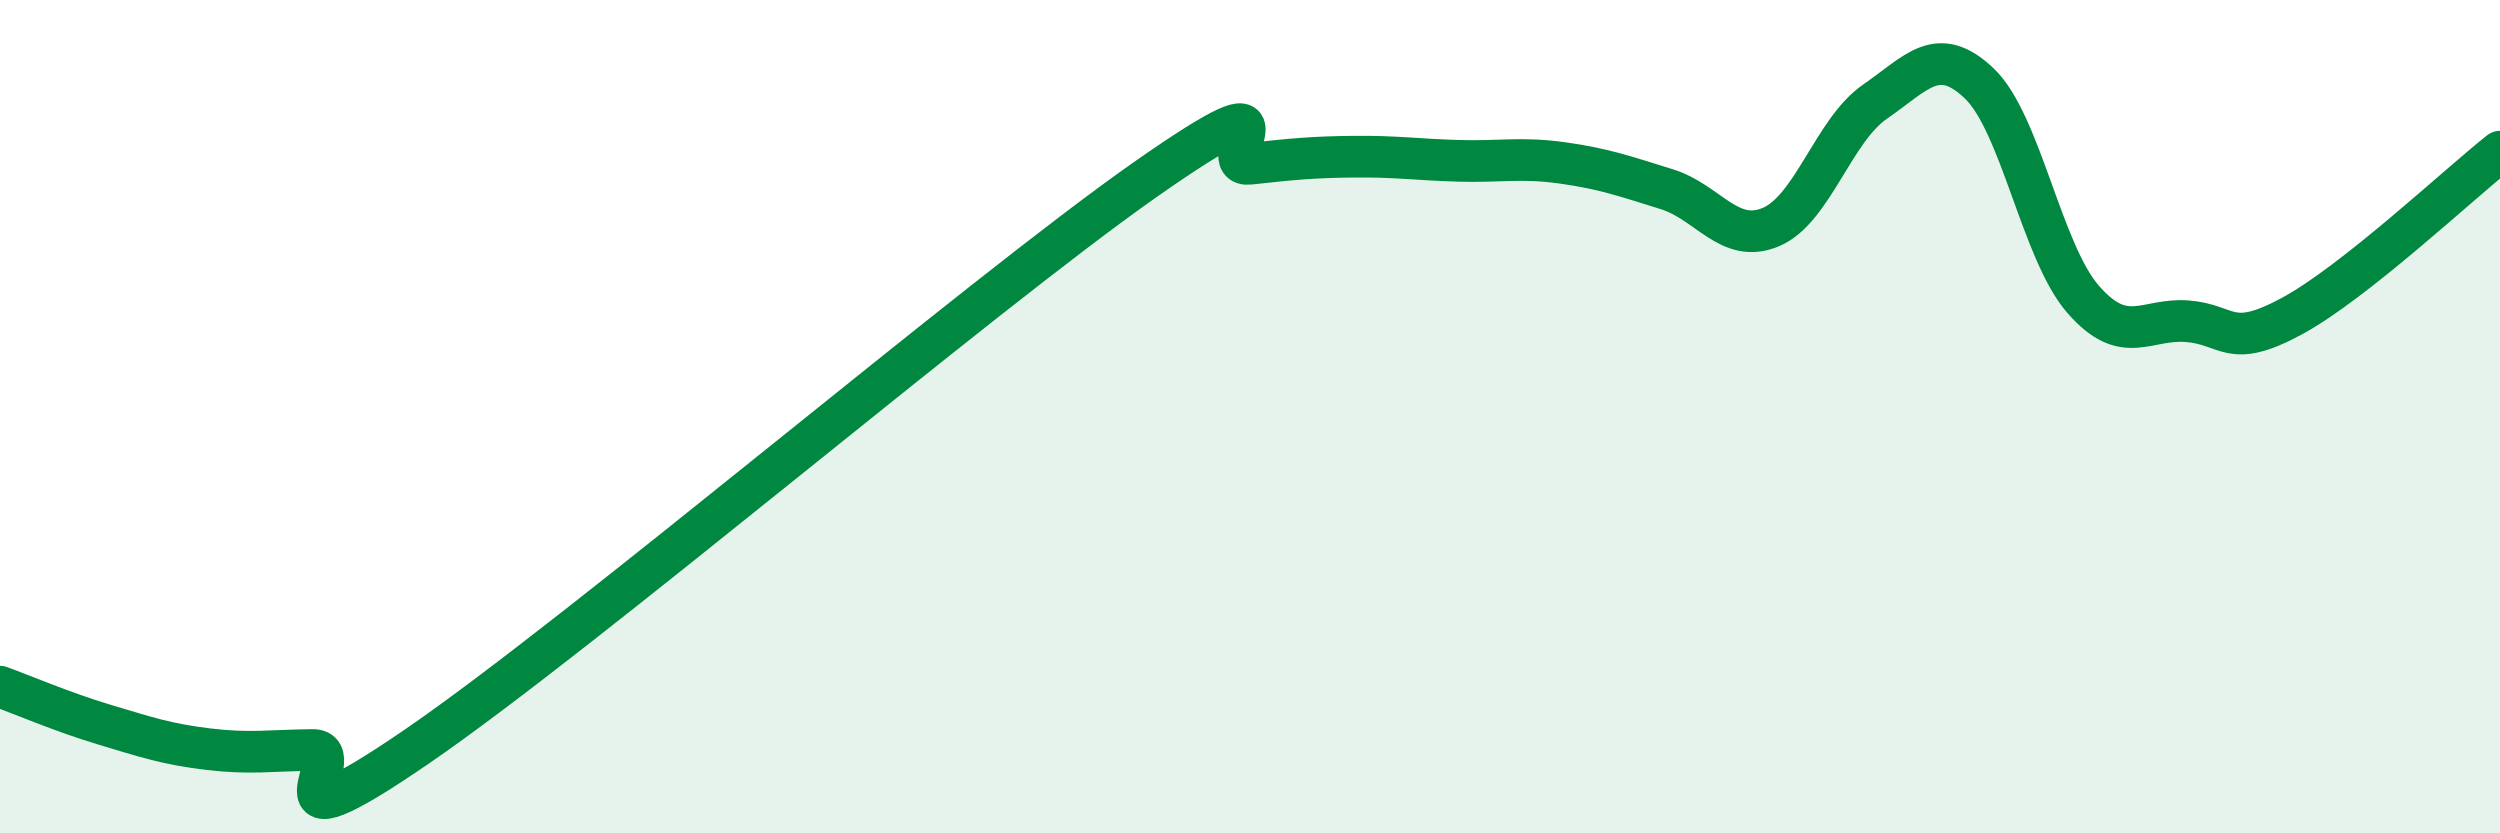
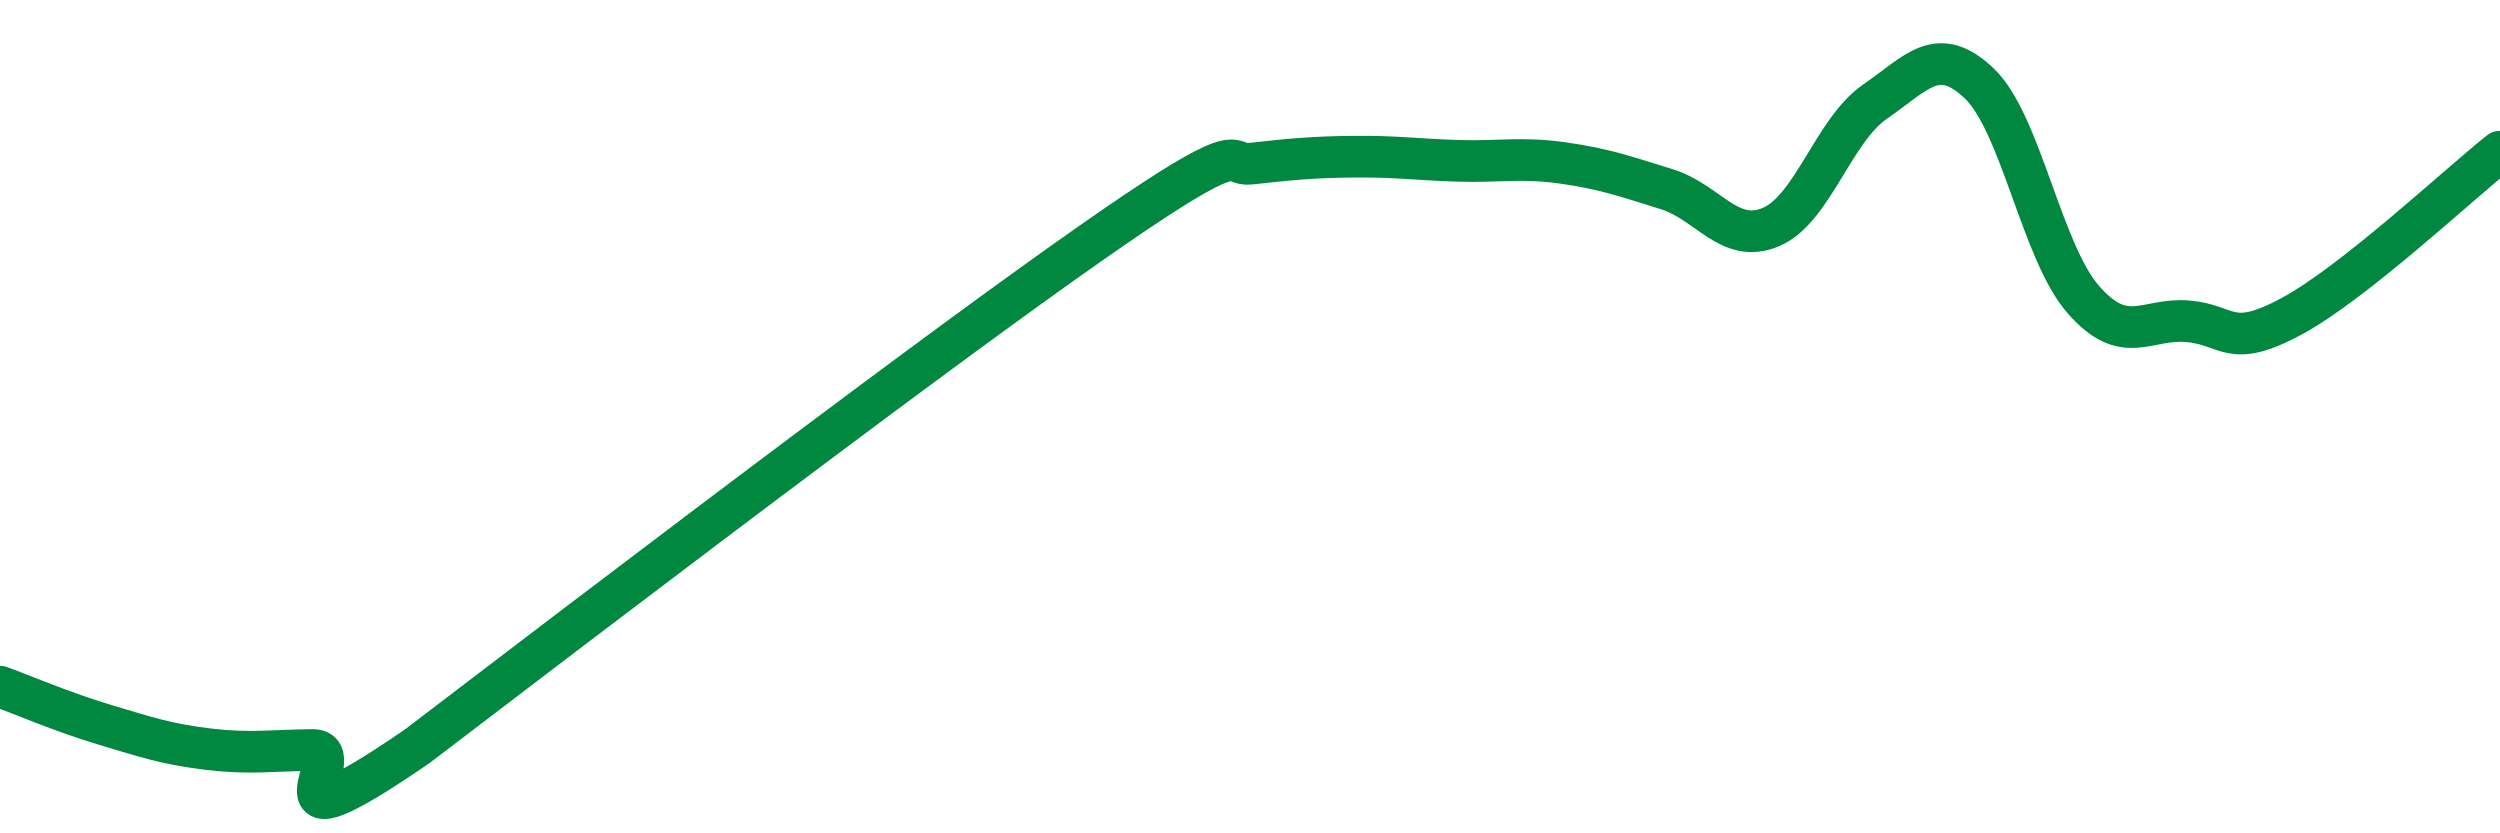
<svg xmlns="http://www.w3.org/2000/svg" width="60" height="20" viewBox="0 0 60 20">
-   <path d="M 0,16.48 C 0.5,16.66 1.5,17.09 2.5,17.39 C 3.5,17.69 4,17.86 5,17.98 C 6,18.1 6.5,18.01 7.5,18 C 8.5,17.99 6,20.66 10,17.92 C 14,15.18 23.5,7.1 27.5,4.3 C 31.5,1.5 29,4.04 30,3.93 C 31,3.82 31.5,3.77 32.5,3.76 C 33.5,3.75 34,3.83 35,3.86 C 36,3.89 36.5,3.77 37.5,3.91 C 38.5,4.05 39,4.23 40,4.54 C 41,4.85 41.5,5.87 42.5,5.45 C 43.5,5.03 44,3.13 45,2.44 C 46,1.75 46.5,1.05 47.5,2 C 48.5,2.95 49,6.05 50,7.19 C 51,8.33 51.5,7.63 52.5,7.71 C 53.5,7.79 53.5,8.4 55,7.59 C 56.5,6.78 59,4.43 60,3.64L60 20L0 20Z" fill="#008740" opacity="0.1" stroke-linecap="round" stroke-linejoin="round" />
-   <path d="M 0,16.48 C 0.5,16.66 1.5,17.09 2.5,17.39 C 3.5,17.69 4,17.86 5,17.98 C 6,18.1 6.5,18.01 7.5,18 C 8.5,17.99 6,20.66 10,17.92 C 14,15.18 23.5,7.1 27.5,4.3 C 31.5,1.5 29,4.04 30,3.93 C 31,3.82 31.5,3.77 32.5,3.76 C 33.5,3.75 34,3.83 35,3.86 C 36,3.89 36.5,3.77 37.5,3.91 C 38.5,4.05 39,4.23 40,4.54 C 41,4.85 41.5,5.87 42.5,5.45 C 43.5,5.03 44,3.13 45,2.44 C 46,1.75 46.5,1.05 47.5,2 C 48.5,2.95 49,6.05 50,7.19 C 51,8.33 51.5,7.63 52.5,7.71 C 53.5,7.79 53.5,8.4 55,7.59 C 56.5,6.78 59,4.43 60,3.64" stroke="#008740" stroke-width="1" fill="none" stroke-linecap="round" stroke-linejoin="round" />
+   <path d="M 0,16.48 C 0.5,16.66 1.5,17.09 2.5,17.39 C 3.5,17.69 4,17.86 5,17.98 C 6,18.1 6.5,18.01 7.5,18 C 8.5,17.99 6,20.66 10,17.92 C 31.5,1.5 29,4.04 30,3.93 C 31,3.82 31.5,3.77 32.5,3.76 C 33.5,3.75 34,3.83 35,3.86 C 36,3.89 36.5,3.77 37.5,3.91 C 38.5,4.05 39,4.23 40,4.54 C 41,4.85 41.5,5.87 42.5,5.45 C 43.5,5.03 44,3.13 45,2.44 C 46,1.75 46.5,1.05 47.5,2 C 48.5,2.95 49,6.05 50,7.19 C 51,8.33 51.5,7.63 52.5,7.71 C 53.5,7.79 53.5,8.4 55,7.59 C 56.5,6.78 59,4.43 60,3.64" stroke="#008740" stroke-width="1" fill="none" stroke-linecap="round" stroke-linejoin="round" />
</svg>